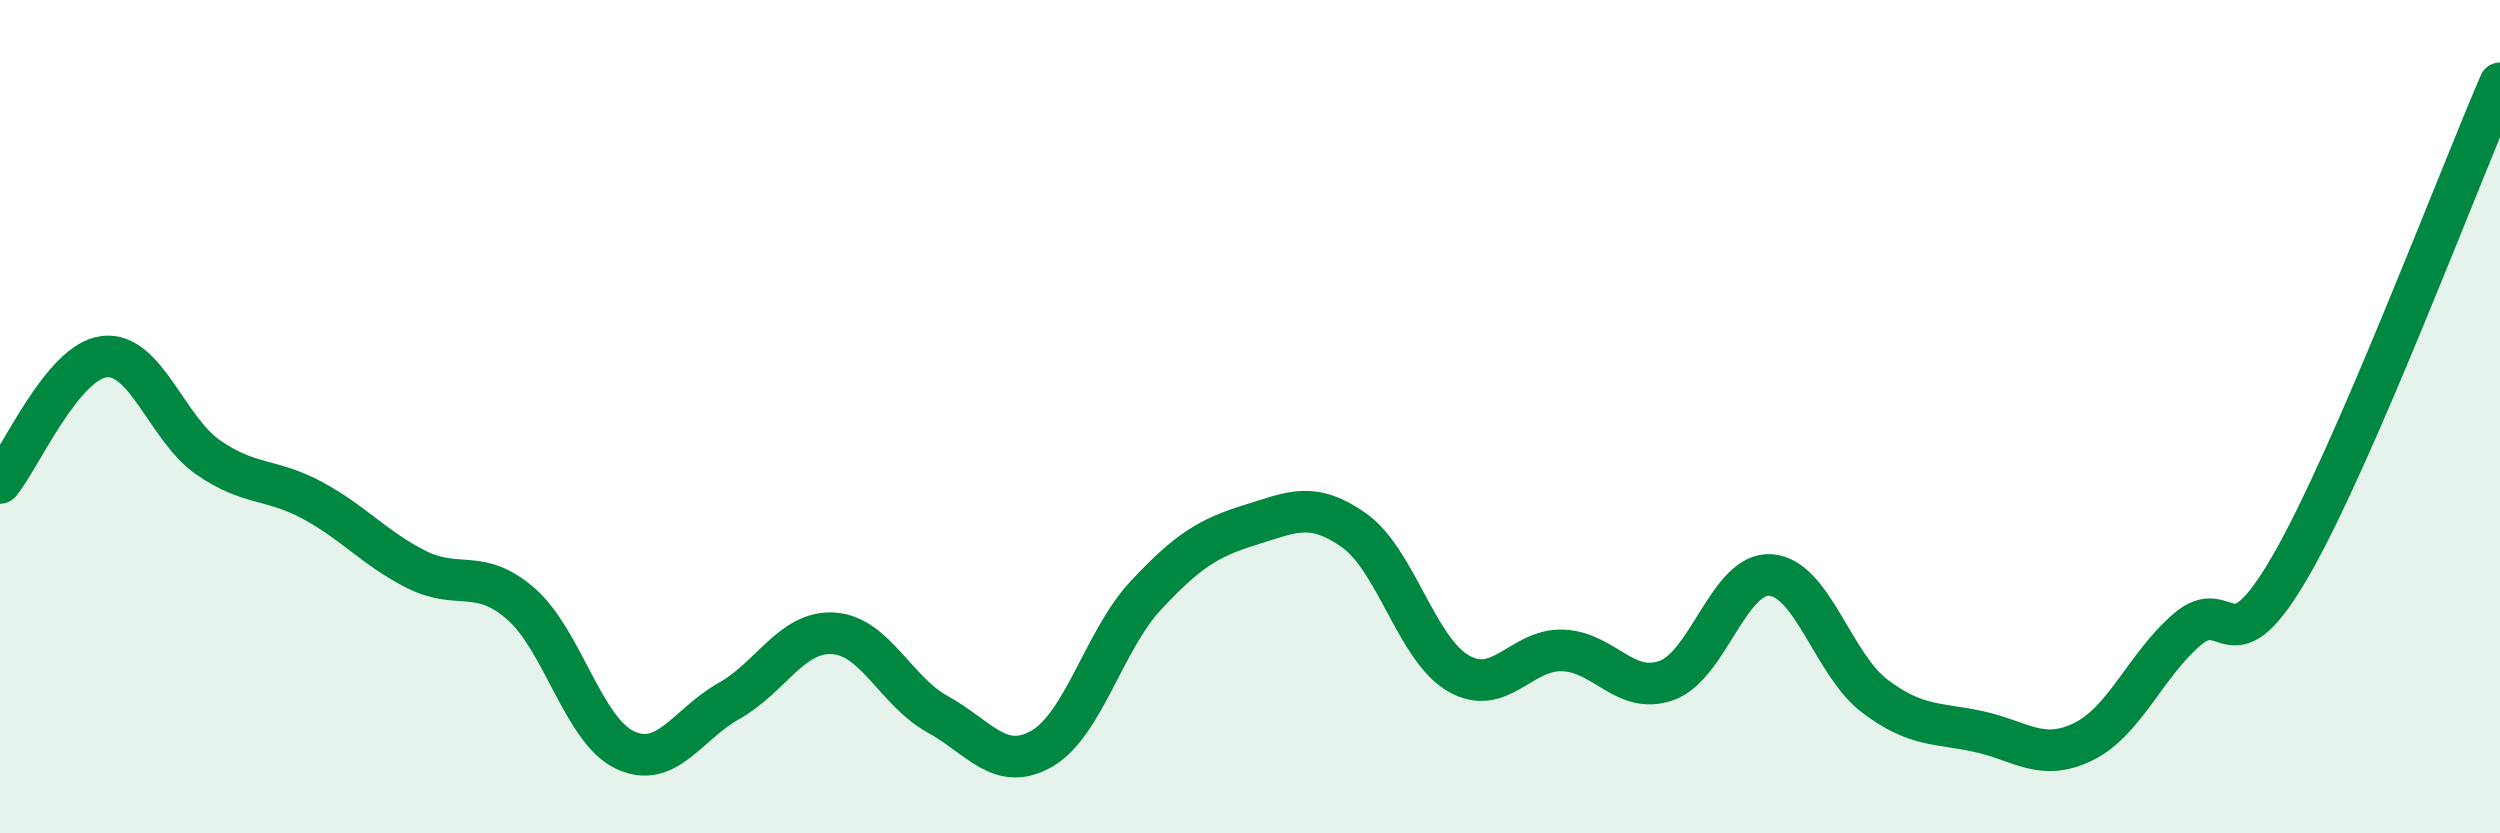
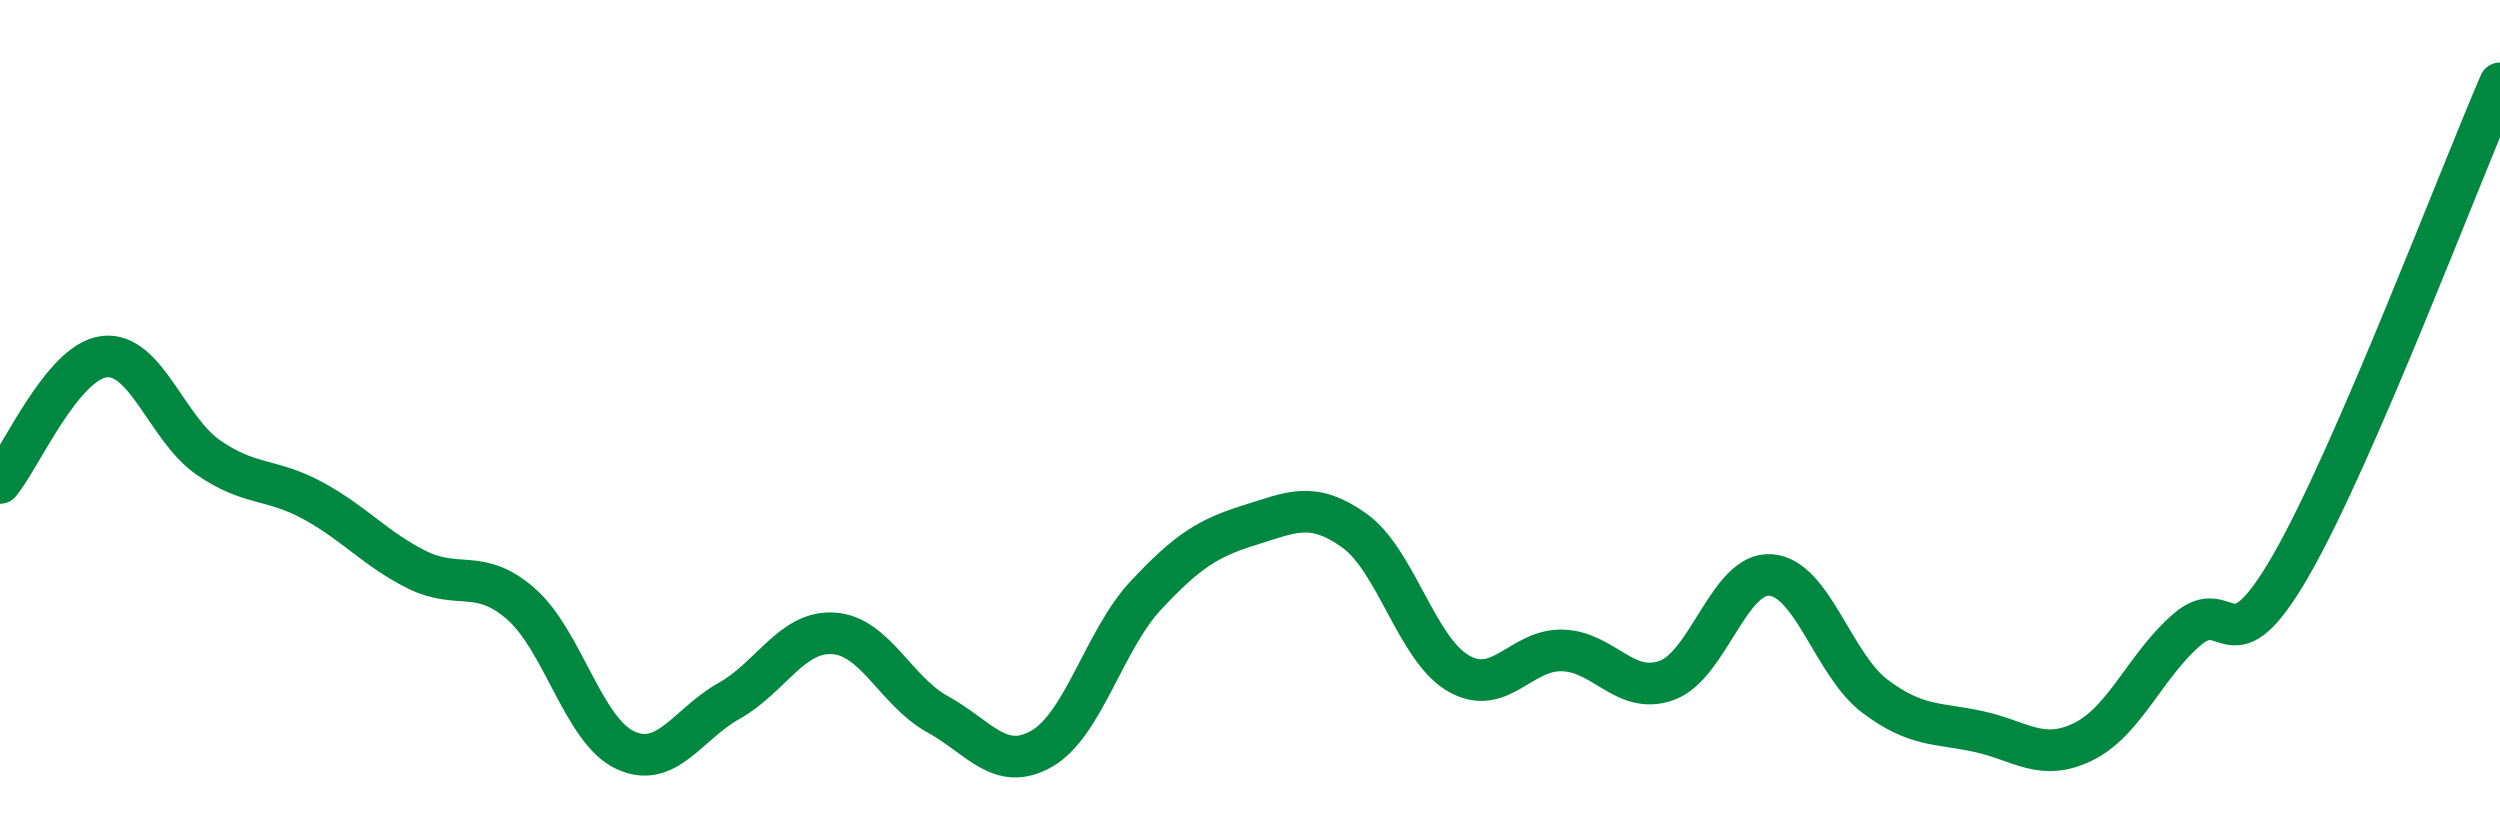
<svg xmlns="http://www.w3.org/2000/svg" width="60" height="20" viewBox="0 0 60 20">
-   <path d="M 0,11.59 C 0.5,10.98 1.5,8.68 2.5,8.56 C 3.5,8.44 4,10.29 5,10.98 C 6,11.67 6.5,11.47 7.5,12.01 C 8.5,12.55 9,13.17 10,13.67 C 11,14.17 11.5,13.62 12.5,14.49 C 13.5,15.36 14,17.53 15,18 C 16,18.47 16.5,17.38 17.5,16.82 C 18.5,16.26 19,15.14 20,15.2 C 21,15.26 21.5,16.59 22.5,17.14 C 23.5,17.69 24,18.54 25,17.97 C 26,17.4 26.5,15.36 27.5,14.29 C 28.5,13.22 29,12.91 30,12.6 C 31,12.29 31.5,12.02 32.5,12.73 C 33.5,13.44 34,15.58 35,16.16 C 36,16.74 36.5,15.58 37.5,15.61 C 38.5,15.64 39,16.69 40,16.33 C 41,15.97 41.5,13.72 42.5,13.8 C 43.5,13.88 44,15.96 45,16.71 C 46,17.46 46.5,17.34 47.5,17.56 C 48.5,17.78 49,18.29 50,17.8 C 51,17.31 51.5,15.95 52.5,15.1 C 53.5,14.25 53.5,16.16 55,13.54 C 56.5,10.92 59,4.31 60,2L60 20L0 20Z" fill="#008740" opacity="0.1" stroke-linecap="round" stroke-linejoin="round" />
  <path d="M 0,11.59 C 0.5,10.98 1.5,8.68 2.5,8.56 C 3.5,8.44 4,10.29 5,10.98 C 6,11.67 6.5,11.47 7.5,12.01 C 8.5,12.55 9,13.17 10,13.67 C 11,14.17 11.5,13.62 12.5,14.49 C 13.5,15.36 14,17.53 15,18 C 16,18.47 16.5,17.38 17.5,16.82 C 18.5,16.26 19,15.14 20,15.2 C 21,15.26 21.5,16.59 22.5,17.14 C 23.5,17.69 24,18.54 25,17.97 C 26,17.4 26.5,15.36 27.5,14.29 C 28.5,13.22 29,12.91 30,12.6 C 31,12.29 31.5,12.02 32.5,12.73 C 33.5,13.44 34,15.58 35,16.16 C 36,16.74 36.5,15.58 37.5,15.61 C 38.5,15.64 39,16.69 40,16.33 C 41,15.97 41.5,13.72 42.5,13.8 C 43.5,13.88 44,15.96 45,16.71 C 46,17.46 46.5,17.34 47.5,17.56 C 48.5,17.78 49,18.29 50,17.8 C 51,17.31 51.5,15.95 52.5,15.1 C 53.5,14.25 53.5,16.16 55,13.54 C 56.5,10.92 59,4.31 60,2" stroke="#008740" stroke-width="1" fill="none" stroke-linecap="round" stroke-linejoin="round" />
</svg>